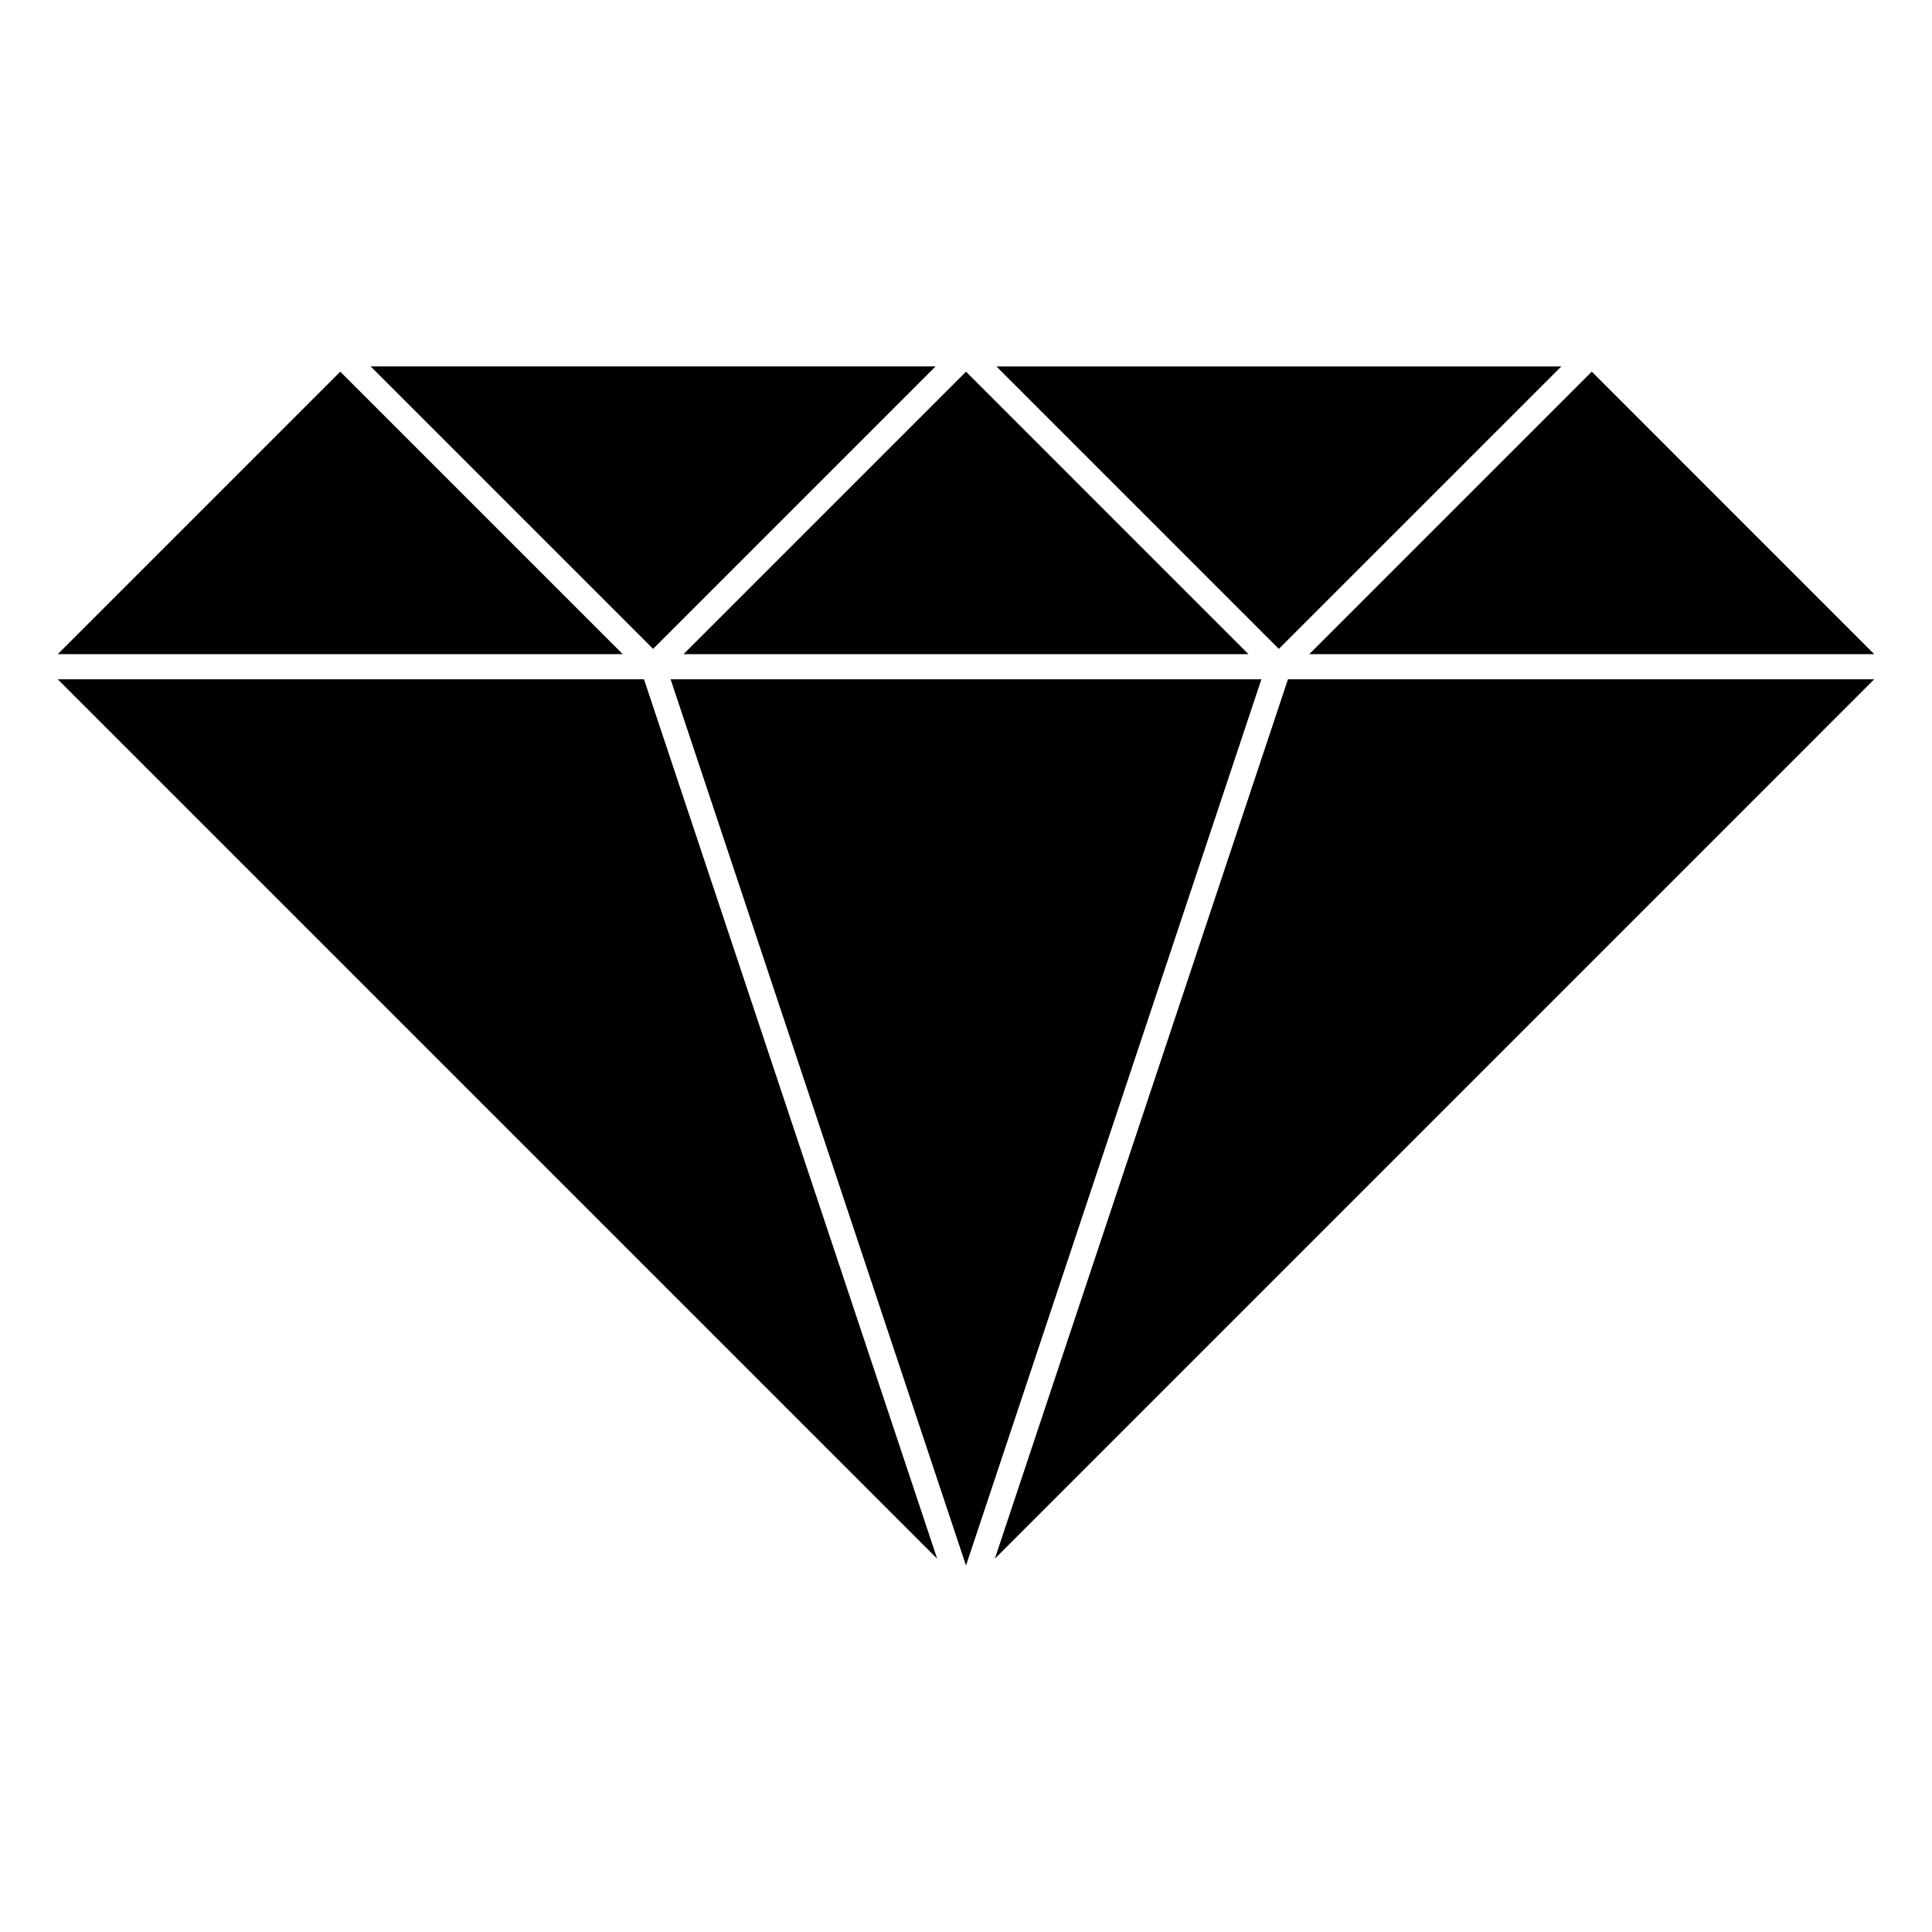
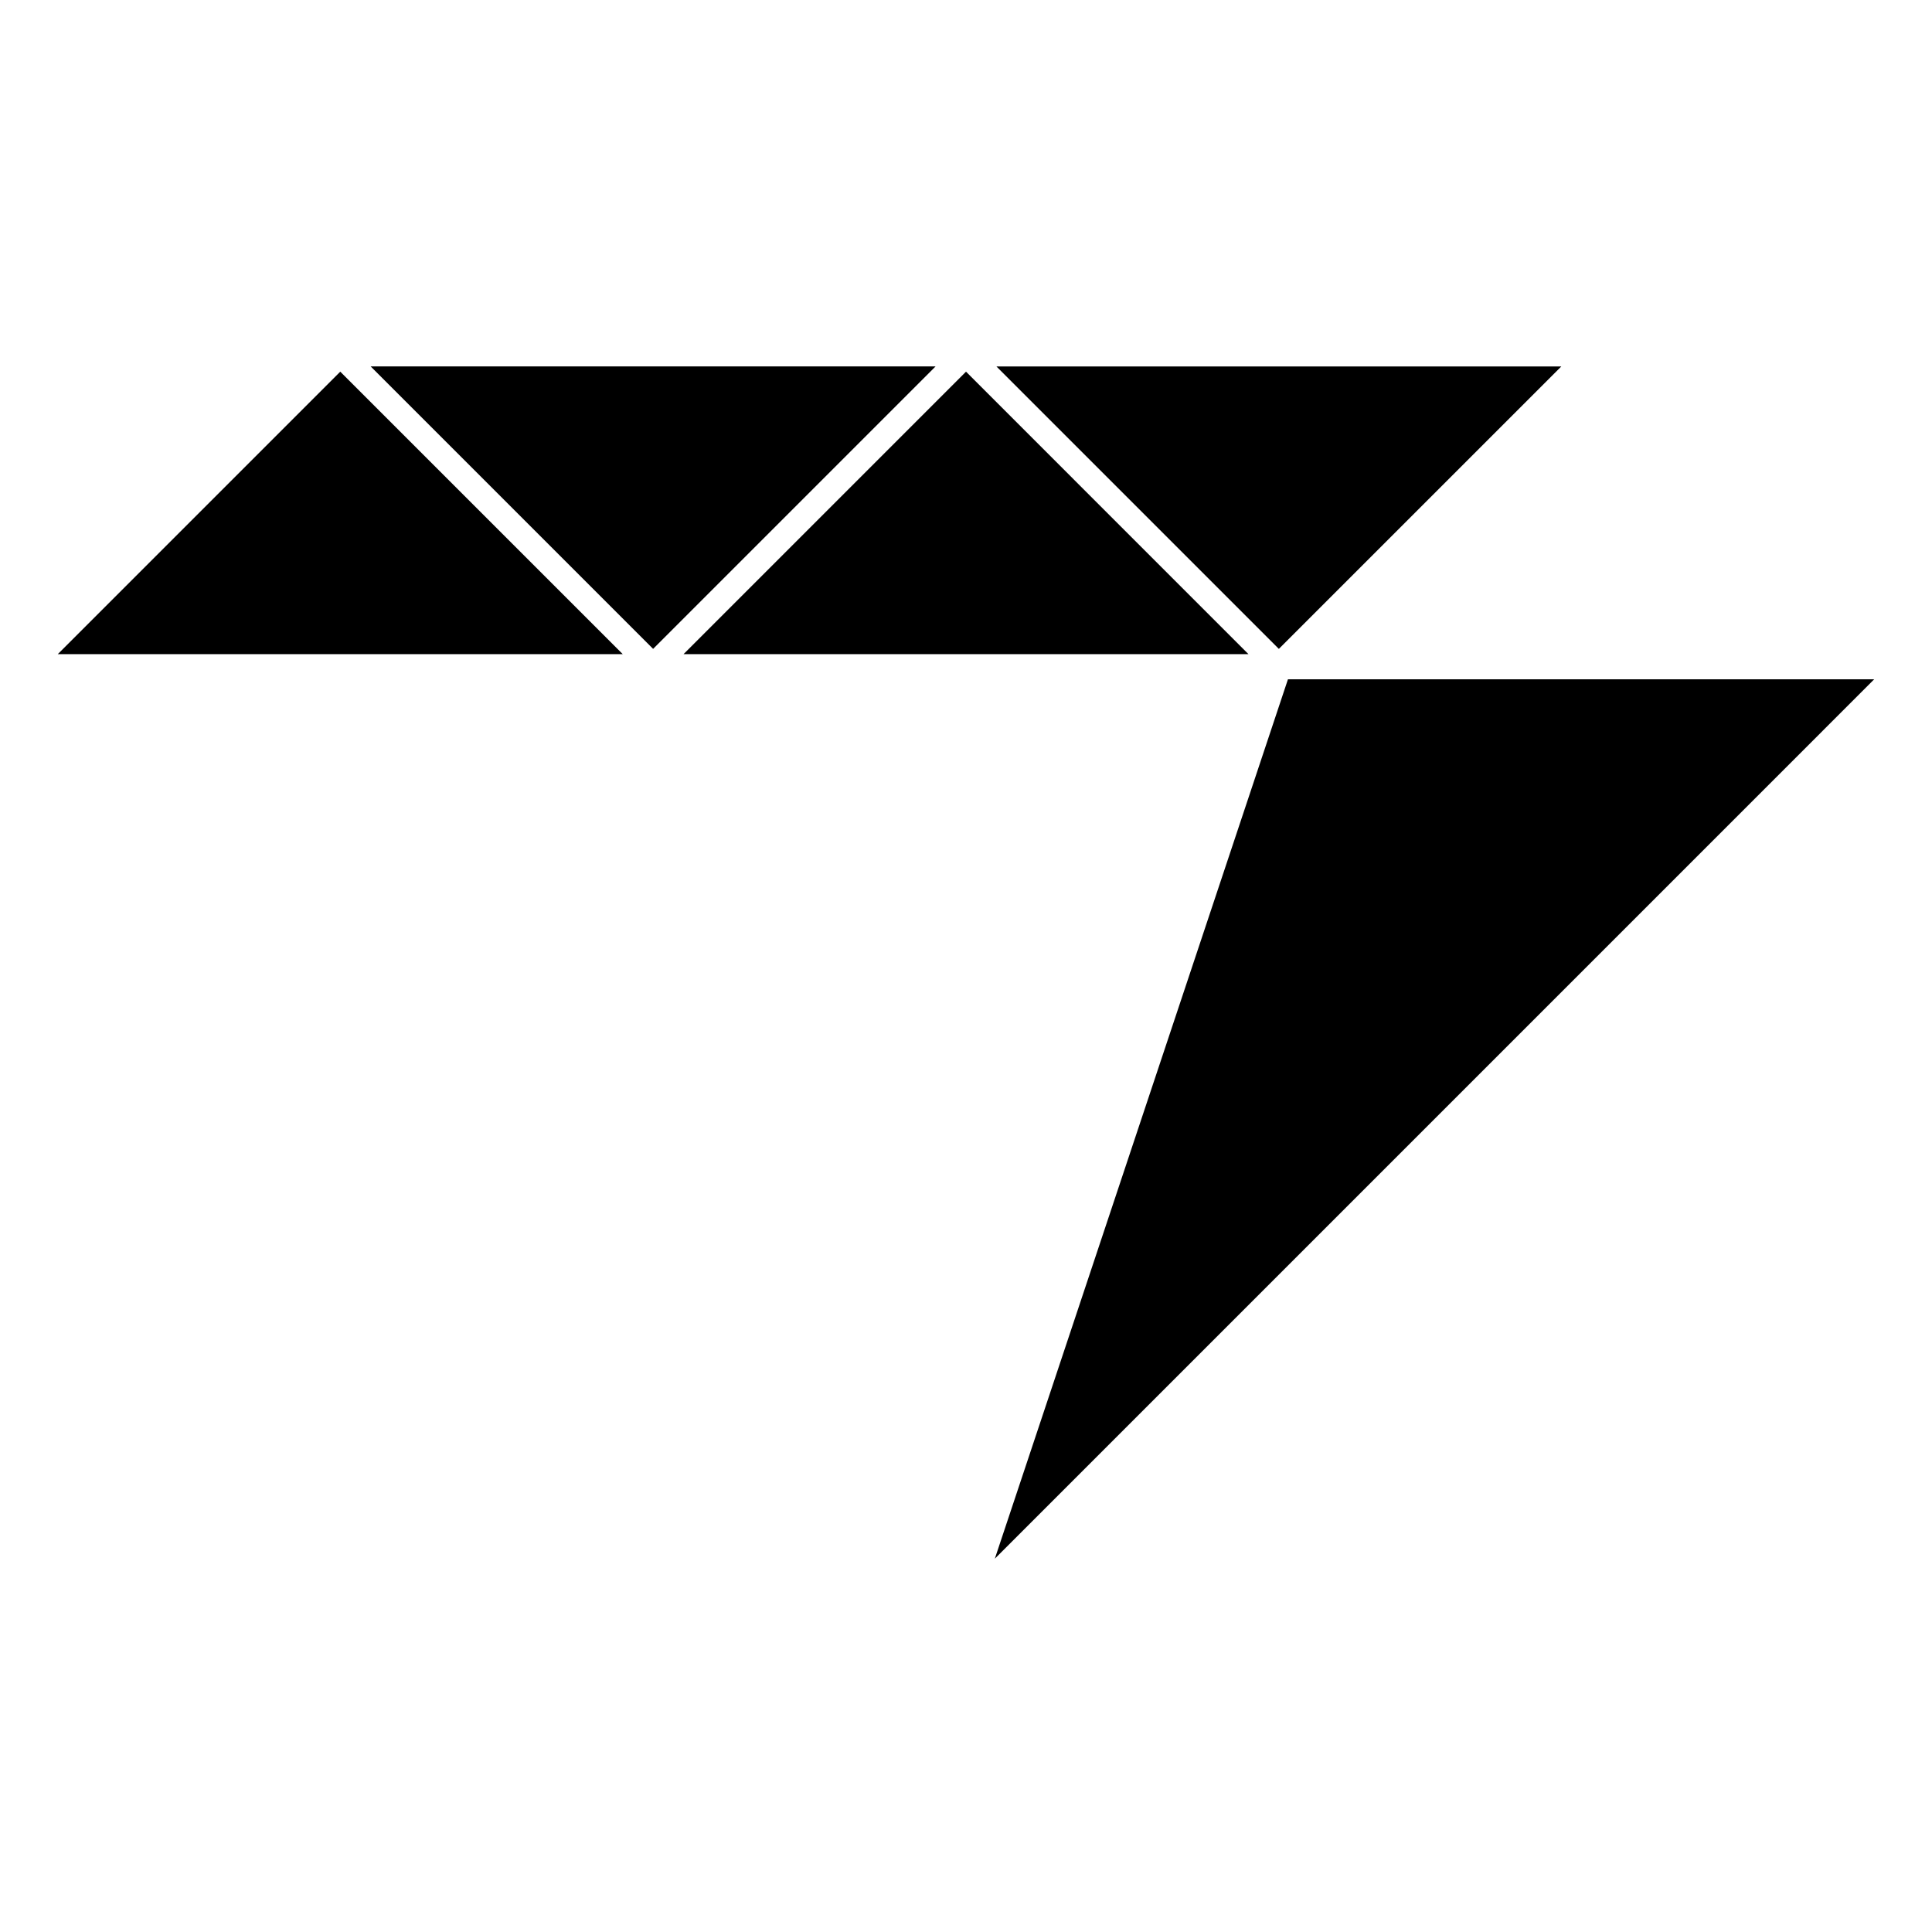
<svg xmlns="http://www.w3.org/2000/svg" fill="#000000" width="800px" height="800px" version="1.1" viewBox="144 144 512 512">
  <g>
-     <path d="m478.28 324.02-78.281 234.86-78.285-234.86z" />
    <path d="m325.15 317.35 74.852-74.855 74.848 74.855z" />
    <path d="m408.06 241.11h149.71l-74.863 74.852z" />
    <path d="m317.08 315.96-74.848-74.852h149.7z" />
    <path d="m309.03 317.35h-149.71l74.855-74.855z" />
-     <path d="m314.67 324.02 77.688 233.05-233.05-233.05z" />
    <path d="m485.32 324.02h155.36l-233.04 233.05z" />
-     <path d="m490.98 317.35 74.855-74.855 74.848 74.855z" />
  </g>
</svg>